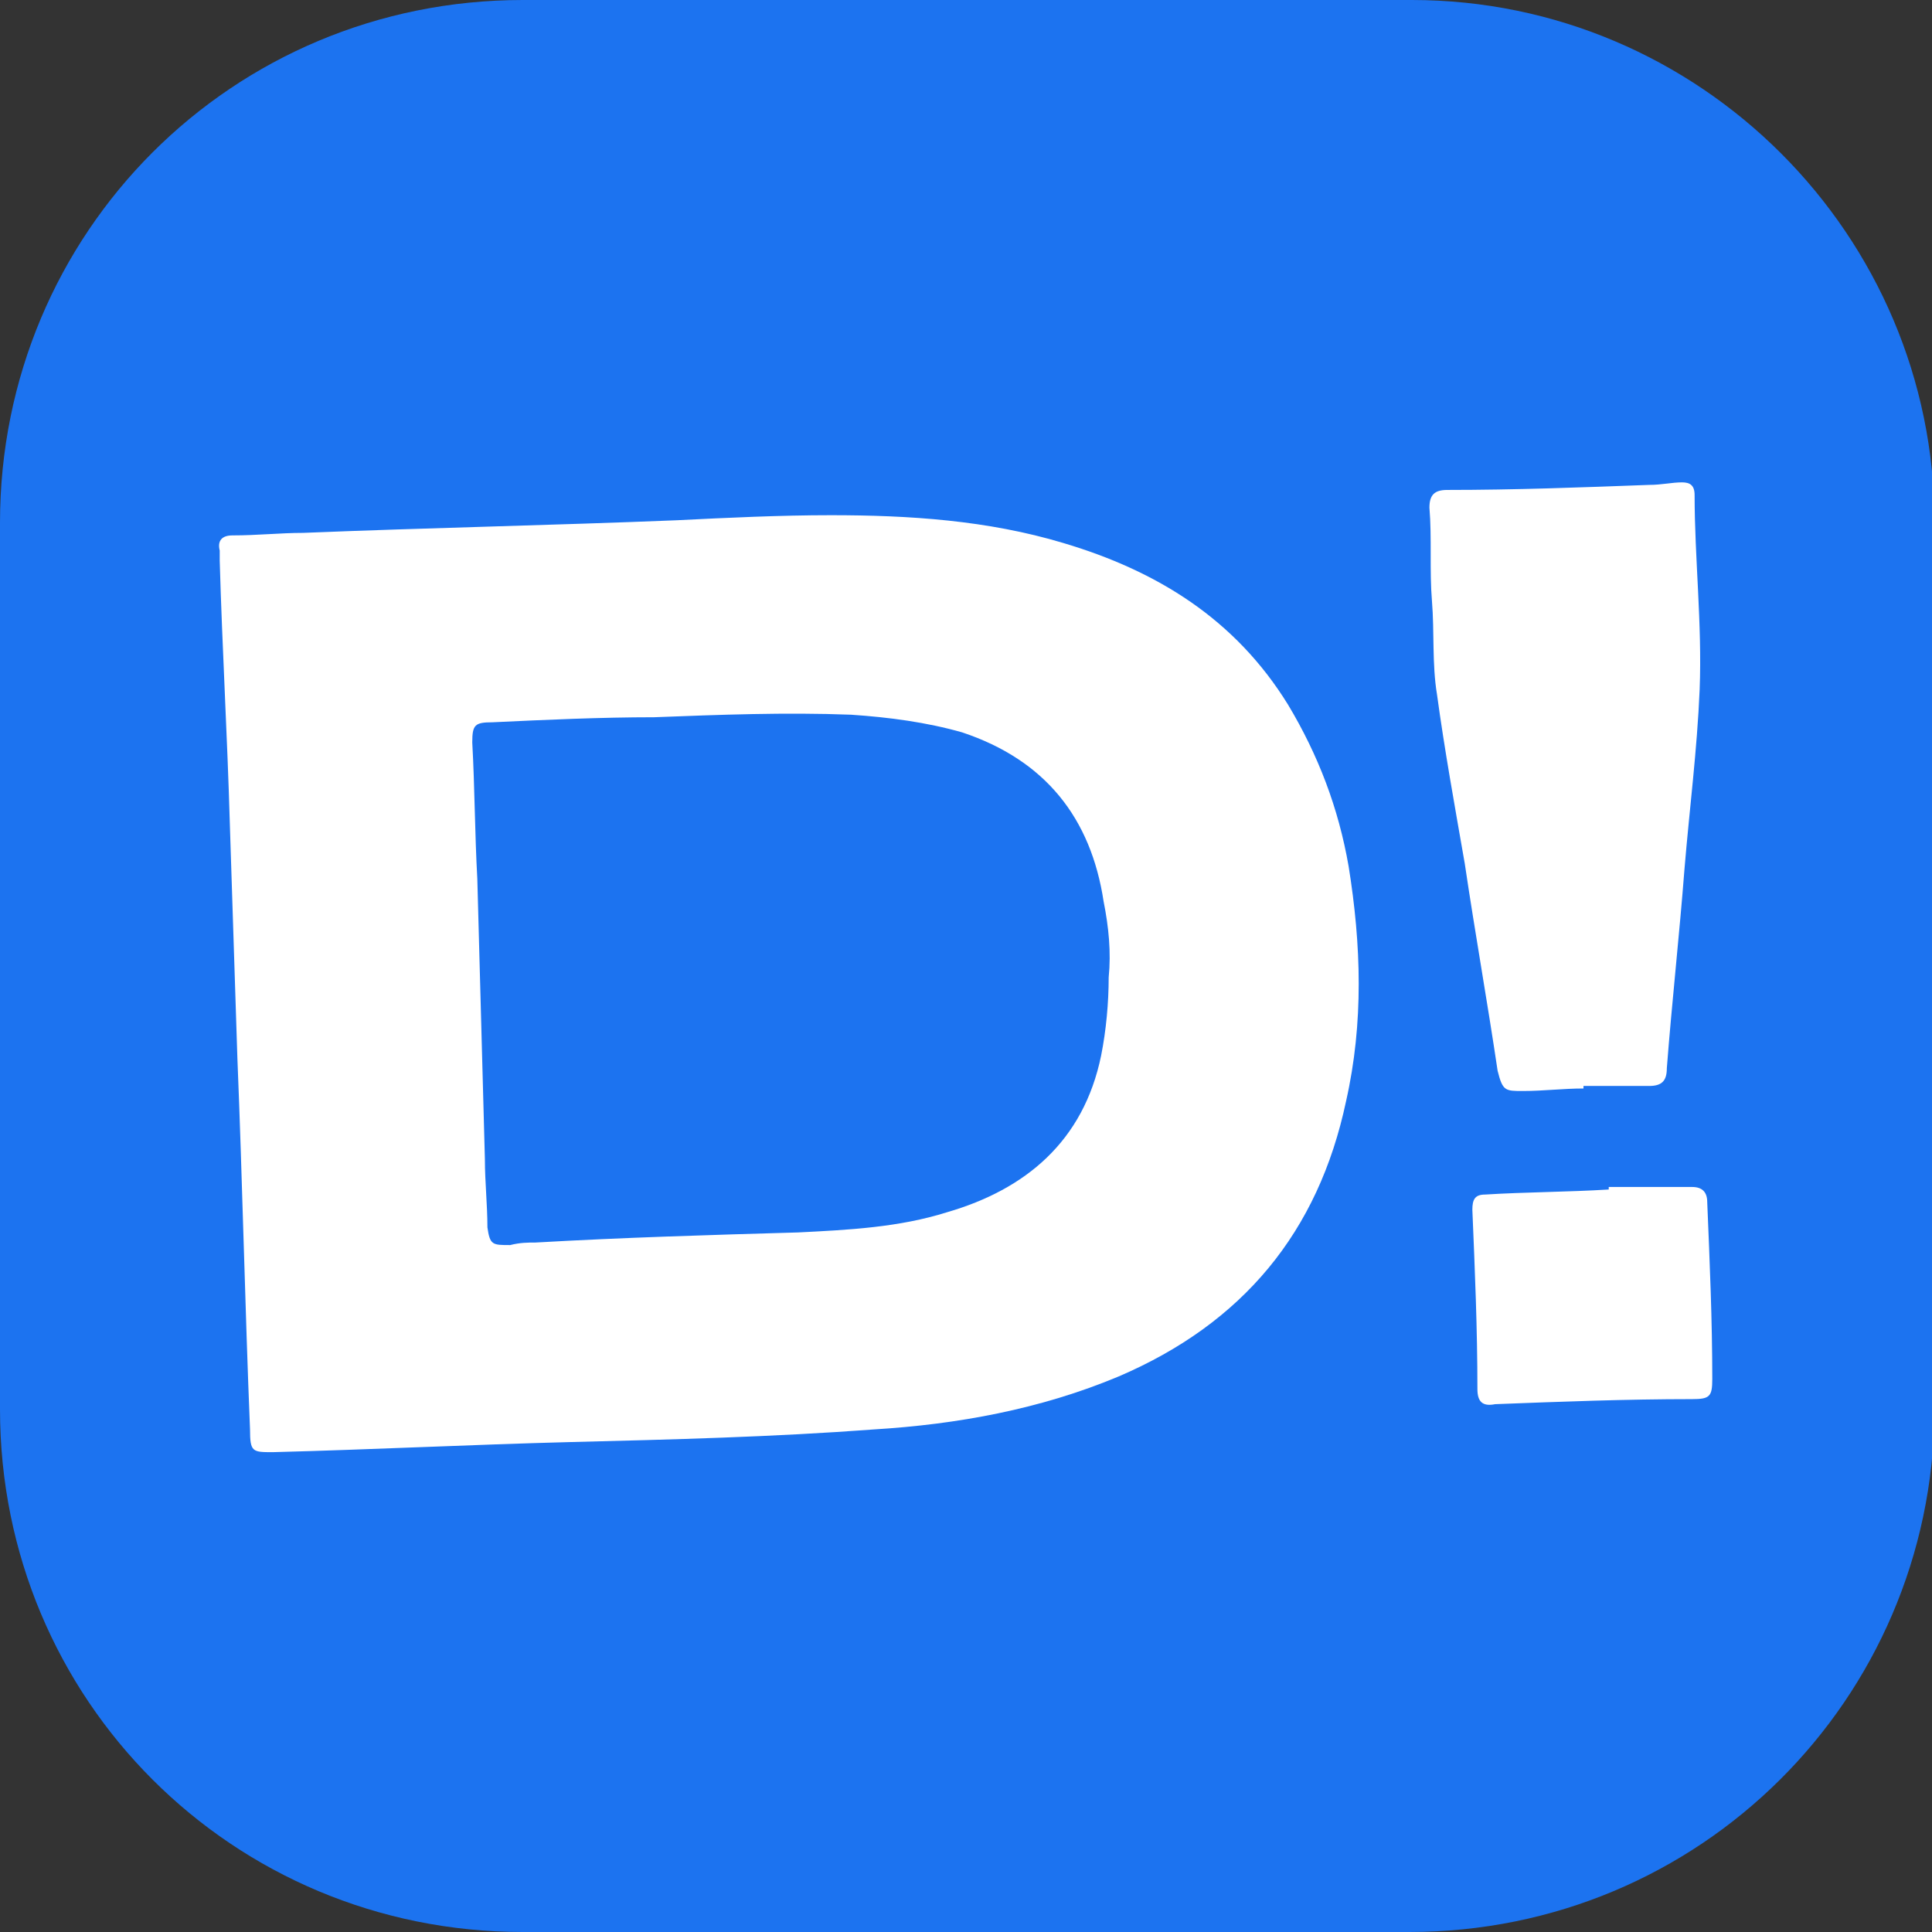
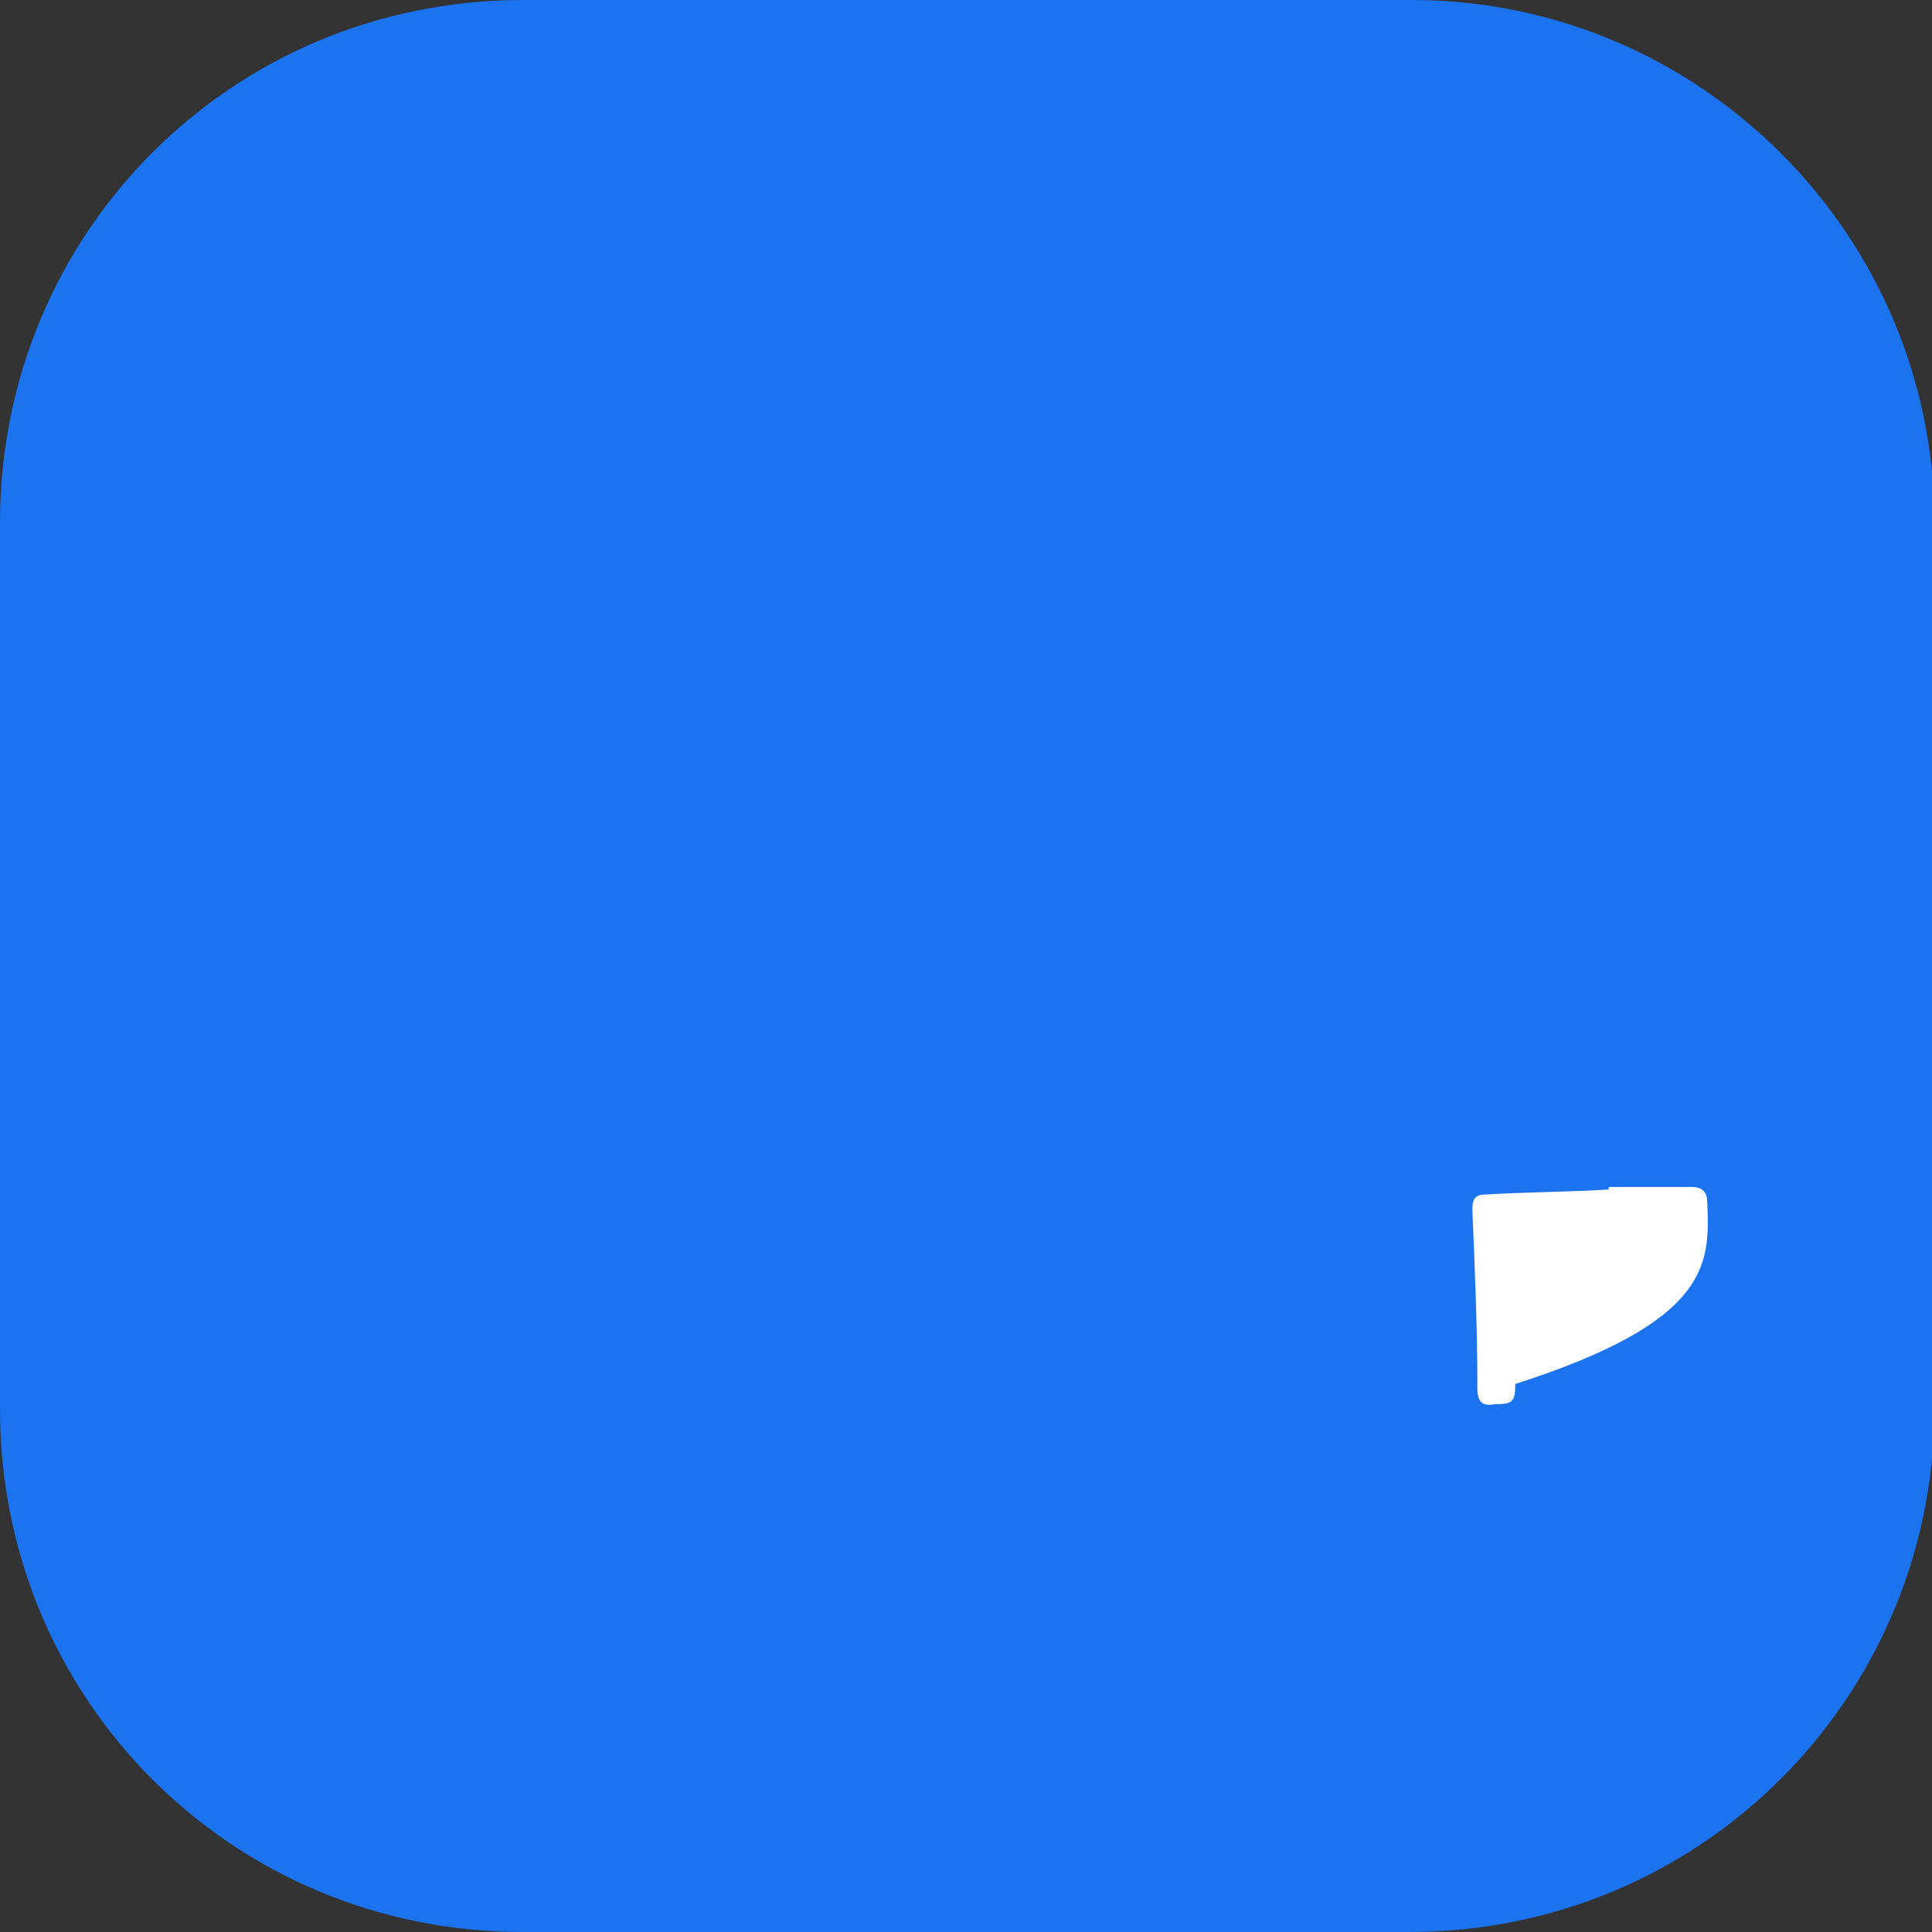
<svg xmlns="http://www.w3.org/2000/svg" version="1.1" id="Слой_1" x="0px" y="0px" viewBox="0 0 76.5 76.5" style="enable-background:new 0 0 76.5 76.5;" xml:space="preserve">
  <rect x="0" y="0" width="76.5" height="76.5" fill="#333333" stroke="none" />
  <style type="text/css"> .st0{fill:#1C73F0;} .st1{fill:#FFFFFF;} </style>
  <g>
    <path class="st0" d="M55.8,76.5H20.7C9.2,76.5,0,67.3,0,55.8V20.7C0,9.2,9.2,0,20.7,0h35.2c11.4,0,20.7,9.3,20.7,20.7v35.2 C76.5,67.3,67.3,76.5,55.8,76.5z" />
    <g>
-       <path class="st1" d="M51,27.9c-2.1-3.4-5.2-5.3-8.9-6.4c-3-0.9-6.1-1.1-9.2-1.1c-2,0-4.1,0.1-6.1,0.2c-4.9,0.2-9.9,0.3-14.8,0.5 c-0.9,0-1.8,0.1-2.8,0.1c-0.4,0-0.6,0.2-0.5,0.6c0,0.1,0,0.3,0,0.4c0.1,3.5,0.3,6.9,0.4,10.4c0.1,3.1,0.2,6.2,0.3,9.3 c0.2,4.9,0.3,9.8,0.5,14.7c0,0.9,0.1,0.9,0.9,0.9c3.9-0.1,7.9-0.3,11.8-0.4c4-0.1,8-0.2,12-0.5c3.3-0.2,6.6-0.8,9.7-2.1 c4.9-2.1,7.9-5.7,9-10.9c0.7-3.1,0.6-6.2,0.1-9.3C53,32,52.2,29.9,51,27.9z M43.6,41.8c-0.7,3.4-3,5.3-6.1,6.2 c-1.9,0.6-3.9,0.7-5.9,0.8c-3.5,0.1-6.9,0.2-10.4,0.4c-0.3,0-0.6,0-1,0.1c-0.7,0-0.8,0-0.9-0.7c0-0.9-0.1-1.8-0.1-2.7 c-0.1-3.7-0.2-7.4-0.3-11.1c-0.1-1.8-0.1-3.6-0.2-5.4c0-0.7,0.1-0.8,0.8-0.8c2.1-0.1,4.3-0.2,6.4-0.2c2.6-0.1,5.2-0.2,7.8-0.1 c1.5,0.1,3,0.3,4.4,0.7c3.3,1.1,5.1,3.4,5.6,6.7c0.2,1,0.3,2,0.2,3C43.9,39.7,43.8,40.8,43.6,41.8z" />
-       <path class="st1" d="M67.6,47.6c0-0.4-0.2-0.6-0.6-0.6c-1.1,0-2.2,0-3.3,0c0,0,0,0.1,0,0.1c-1.6,0.1-3.3,0.1-4.9,0.2 c-0.4,0-0.5,0.2-0.5,0.6c0.1,2.4,0.2,4.7,0.2,7.1c0,0.5,0.2,0.7,0.7,0.6c2.6-0.1,5.2-0.2,7.8-0.2c0.7,0,0.8-0.1,0.8-0.8 C67.8,52.3,67.7,50,67.6,47.6z" />
-       <path class="st1" d="M60.3,43.2c0.8,0,1.6-0.1,2.4-0.1c0,0,0-0.1,0-0.1c0.9,0,1.7,0,2.6,0c0.5,0,0.7-0.2,0.7-0.7 c0.2-2.6,0.5-5.3,0.7-7.9c0.2-2.4,0.5-4.7,0.6-7.1c0.1-2.6-0.2-5.2-0.2-7.7c0-0.4-0.2-0.5-0.5-0.5c-0.4,0-0.8,0.1-1.3,0.1 c-2.7,0.1-5.3,0.2-8,0.2c-0.5,0-0.7,0.2-0.7,0.7c0.1,1.2,0,2.5,0.1,3.7c0.1,1.2,0,2.5,0.2,3.7c0.3,2.2,0.7,4.4,1.1,6.7 c0.4,2.7,0.9,5.5,1.3,8.2C59.5,43.2,59.6,43.2,60.3,43.2z" />
+       <path class="st1" d="M67.6,47.6c0-0.4-0.2-0.6-0.6-0.6c-1.1,0-2.2,0-3.3,0c0,0,0,0.1,0,0.1c-1.6,0.1-3.3,0.1-4.9,0.2 c-0.4,0-0.5,0.2-0.5,0.6c0.1,2.4,0.2,4.7,0.2,7.1c0,0.5,0.2,0.7,0.7,0.6c0.7,0,0.8-0.1,0.8-0.8 C67.8,52.3,67.7,50,67.6,47.6z" />
    </g>
  </g>
</svg>